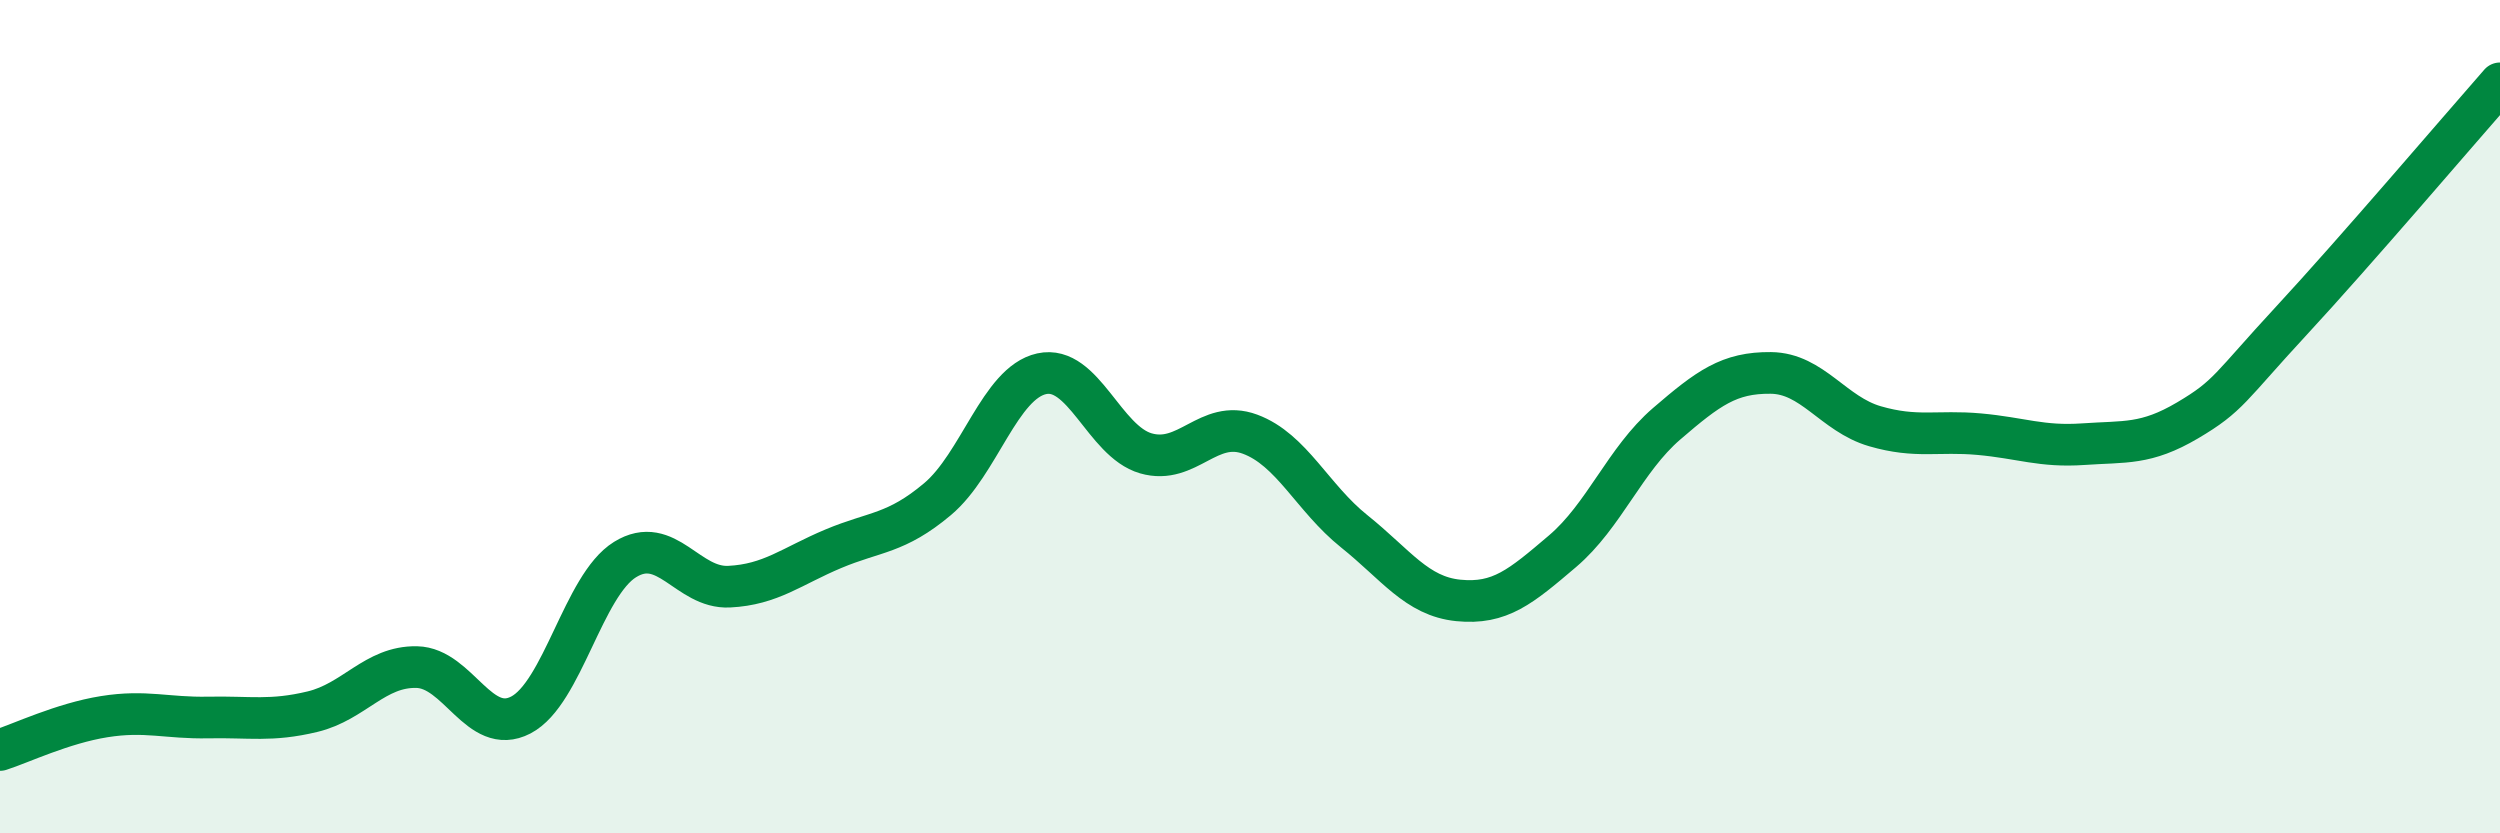
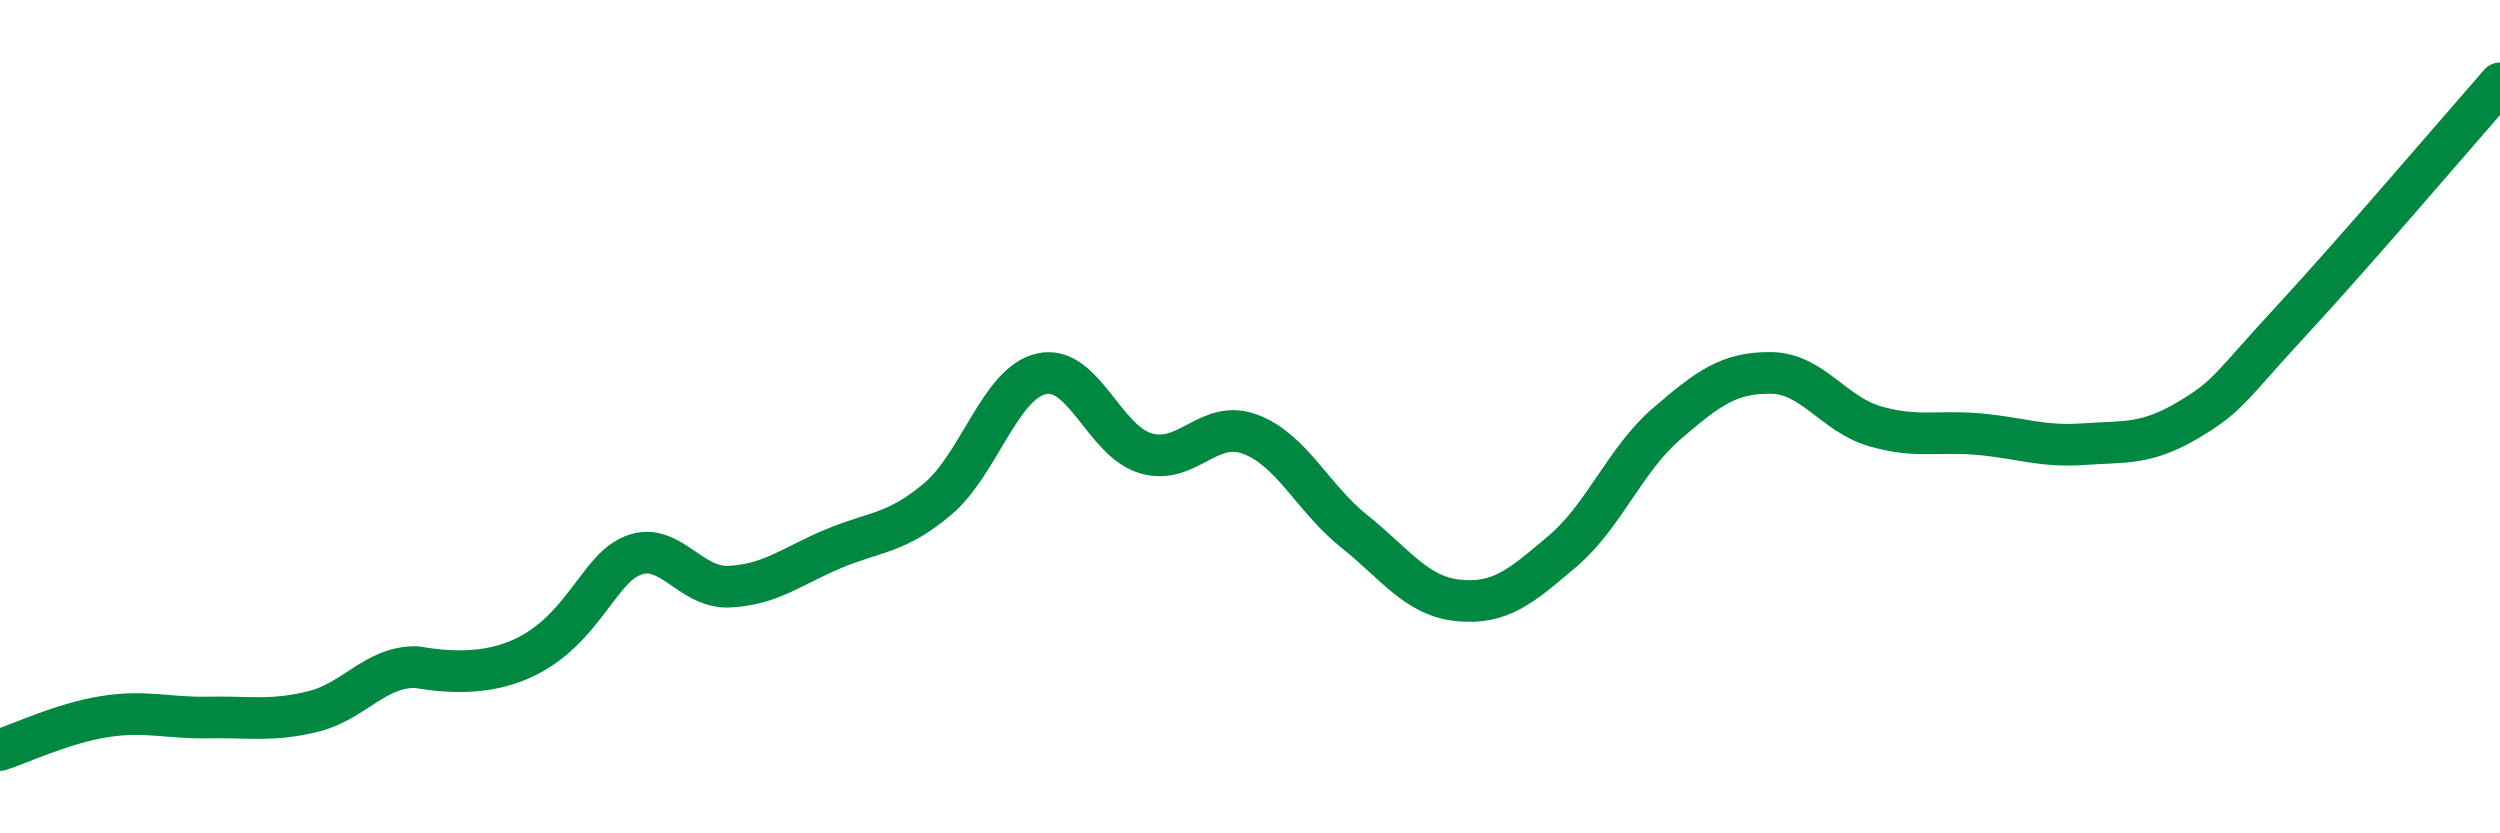
<svg xmlns="http://www.w3.org/2000/svg" width="60" height="20" viewBox="0 0 60 20">
-   <path d="M 0,18 C 0.5,17.84 1.5,17.36 2.5,17.2 C 3.5,17.04 4,17.24 5,17.22 C 6,17.2 6.5,17.32 7.5,17.08 C 8.5,16.84 9,15.99 10,16.01 C 11,16.03 11.5,17.68 12.5,17.16 C 13.5,16.64 14,14.05 15,13.43 C 16,12.81 16.5,14.13 17.5,14.08 C 18.5,14.03 19,13.59 20,13.17 C 21,12.75 21.5,12.82 22.5,11.98 C 23.5,11.14 24,9.19 25,8.97 C 26,8.75 26.5,10.59 27.5,10.88 C 28.5,11.17 29,10.05 30,10.42 C 31,10.79 31.5,11.95 32.5,12.75 C 33.5,13.55 34,14.31 35,14.41 C 36,14.51 36.5,14.08 37.5,13.23 C 38.5,12.38 39,11.03 40,10.17 C 41,9.31 41.5,8.94 42.5,8.95 C 43.5,8.96 44,9.94 45,10.23 C 46,10.52 46.5,10.33 47.5,10.42 C 48.5,10.51 49,10.73 50,10.66 C 51,10.59 51.5,10.68 52.5,10.09 C 53.5,9.5 53.5,9.31 55,7.69 C 56.5,6.07 59,3.14 60,2L60 20L0 20Z" fill="#008740" opacity="0.1" stroke-linecap="round" stroke-linejoin="round" />
-   <path d="M 0,18 C 0.5,17.84 1.5,17.36 2.5,17.2 C 3.5,17.04 4,17.24 5,17.22 C 6,17.2 6.5,17.32 7.5,17.08 C 8.5,16.84 9,15.99 10,16.01 C 11,16.03 11.5,17.68 12.5,17.16 C 13.5,16.64 14,14.05 15,13.43 C 16,12.81 16.5,14.13 17.5,14.08 C 18.5,14.03 19,13.59 20,13.17 C 21,12.75 21.5,12.82 22.5,11.98 C 23.5,11.14 24,9.19 25,8.97 C 26,8.75 26.5,10.59 27.5,10.88 C 28.5,11.17 29,10.05 30,10.42 C 31,10.79 31.5,11.95 32.5,12.75 C 33.5,13.55 34,14.31 35,14.41 C 36,14.51 36.5,14.08 37.5,13.23 C 38.5,12.38 39,11.03 40,10.17 C 41,9.31 41.5,8.94 42.5,8.95 C 43.5,8.96 44,9.94 45,10.23 C 46,10.52 46.5,10.33 47.5,10.42 C 48.5,10.51 49,10.73 50,10.66 C 51,10.59 51.5,10.68 52.5,10.09 C 53.5,9.5 53.5,9.31 55,7.69 C 56.5,6.07 59,3.14 60,2" stroke="#008740" stroke-width="1" fill="none" stroke-linecap="round" stroke-linejoin="round" />
+   <path d="M 0,18 C 0.5,17.84 1.5,17.36 2.5,17.2 C 3.5,17.04 4,17.24 5,17.22 C 6,17.2 6.5,17.32 7.5,17.08 C 8.5,16.84 9,15.99 10,16.01 C 13.5,16.64 14,14.05 15,13.43 C 16,12.81 16.5,14.13 17.5,14.08 C 18.5,14.03 19,13.59 20,13.17 C 21,12.75 21.5,12.82 22.5,11.98 C 23.5,11.14 24,9.19 25,8.97 C 26,8.75 26.5,10.59 27.5,10.88 C 28.5,11.17 29,10.05 30,10.42 C 31,10.79 31.5,11.95 32.5,12.75 C 33.5,13.55 34,14.31 35,14.41 C 36,14.51 36.5,14.08 37.5,13.23 C 38.5,12.38 39,11.03 40,10.17 C 41,9.31 41.5,8.94 42.5,8.95 C 43.5,8.96 44,9.94 45,10.23 C 46,10.52 46.5,10.33 47.5,10.42 C 48.5,10.51 49,10.73 50,10.66 C 51,10.59 51.5,10.68 52.5,10.09 C 53.5,9.5 53.5,9.31 55,7.69 C 56.5,6.07 59,3.14 60,2" stroke="#008740" stroke-width="1" fill="none" stroke-linecap="round" stroke-linejoin="round" />
</svg>